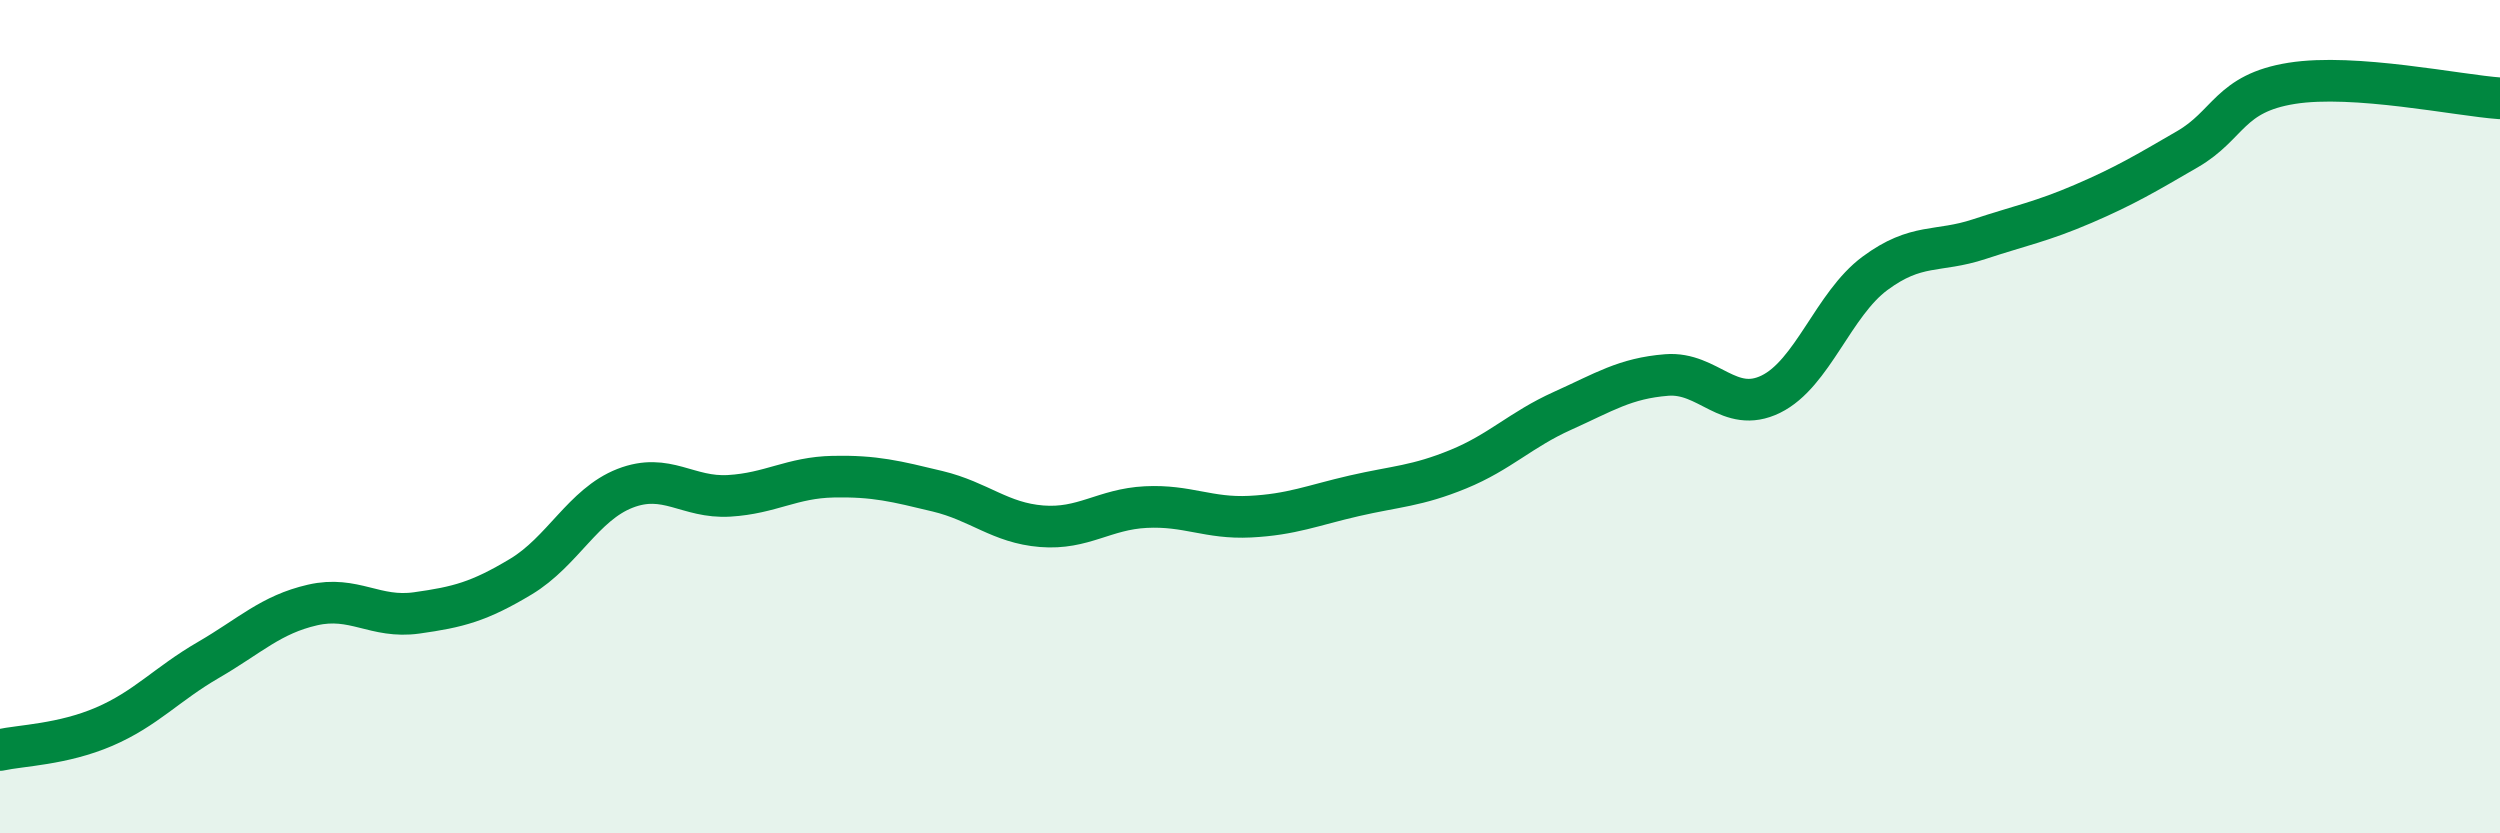
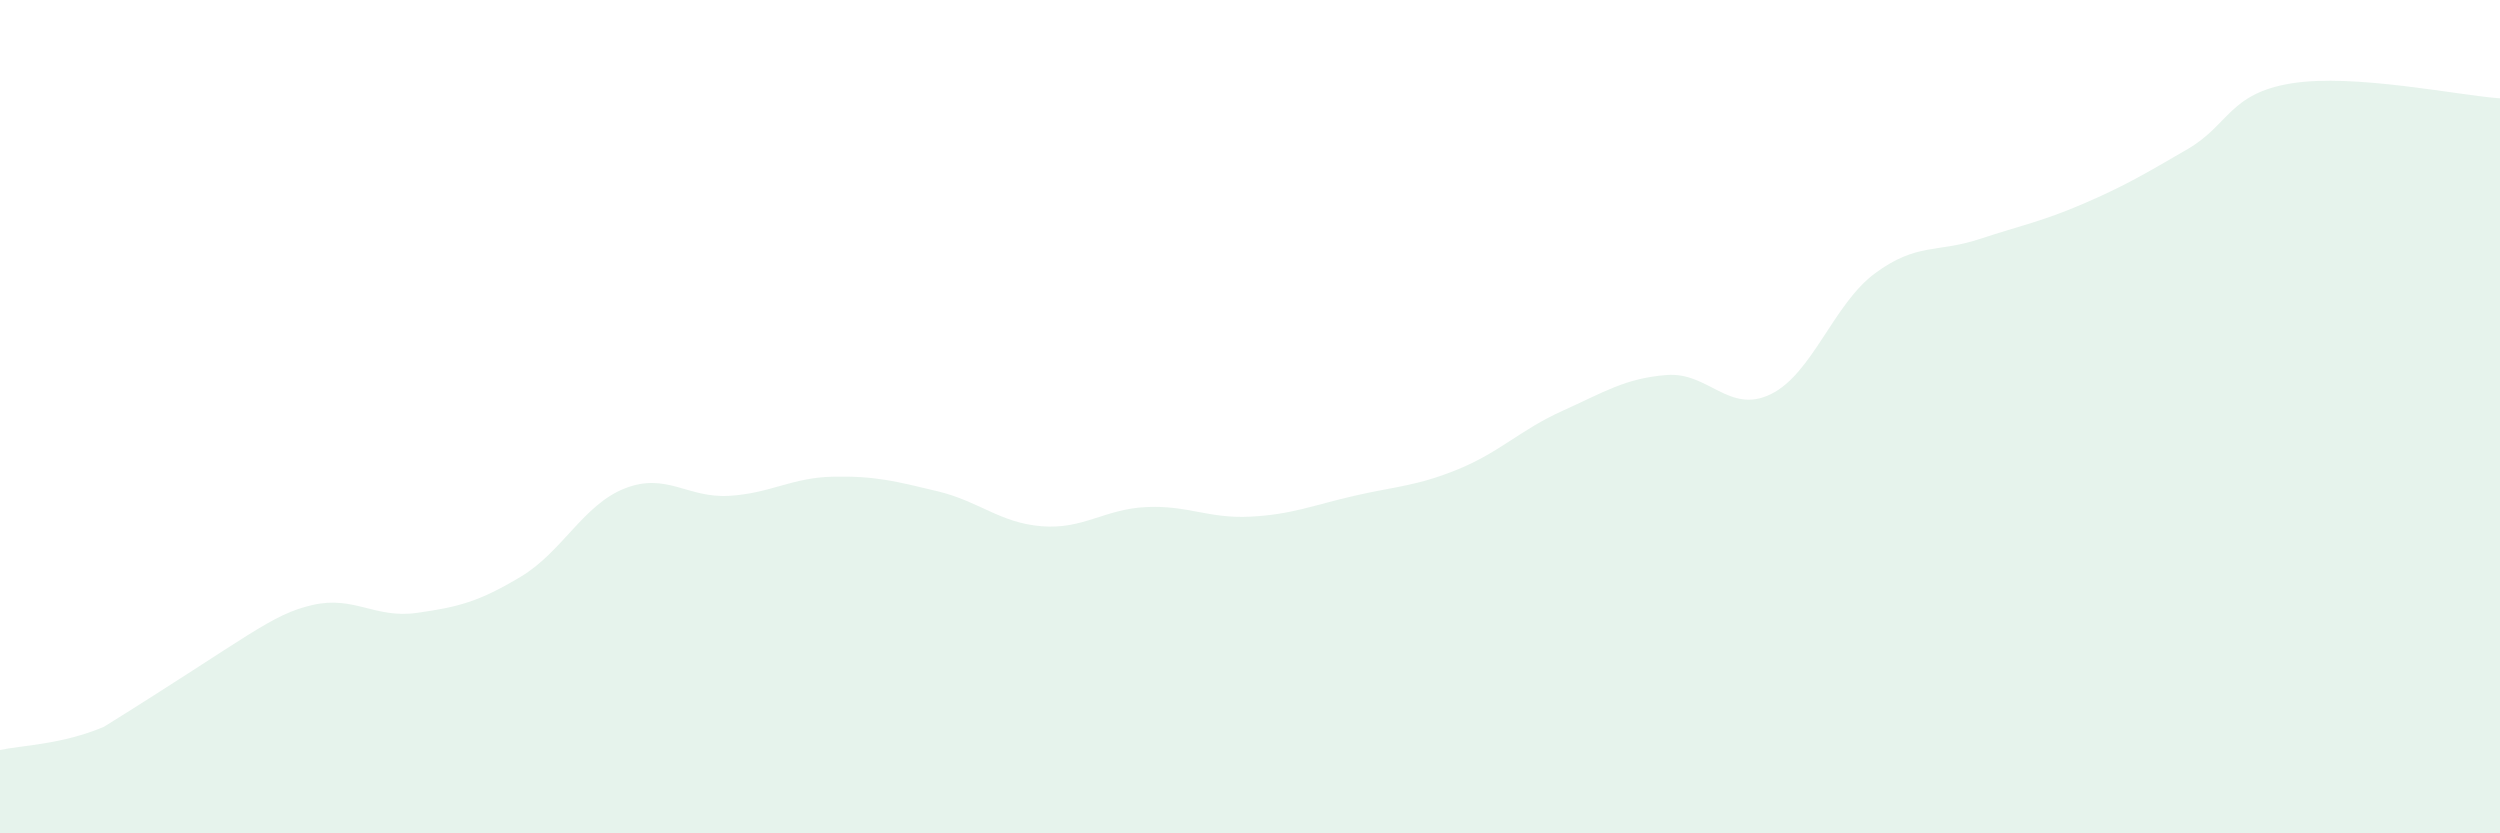
<svg xmlns="http://www.w3.org/2000/svg" width="60" height="20" viewBox="0 0 60 20">
-   <path d="M 0,18 C 0.5,17.89 1.5,17.87 2.5,17.44 C 3.5,17.01 4,16.42 5,15.84 C 6,15.26 6.5,14.75 7.5,14.52 C 8.5,14.29 9,14.85 10,14.71 C 11,14.57 11.5,14.44 12.5,13.84 C 13.5,13.24 14,12.11 15,11.72 C 16,11.33 16.5,11.96 17.5,11.9 C 18.5,11.84 19,11.46 20,11.44 C 21,11.42 21.5,11.55 22.5,11.79 C 23.5,12.03 24,12.55 25,12.63 C 26,12.71 26.5,12.22 27.5,12.17 C 28.5,12.12 29,12.45 30,12.4 C 31,12.35 31.5,12.13 32.5,11.9 C 33.5,11.67 34,11.67 35,11.26 C 36,10.85 36.5,10.31 37.5,9.86 C 38.5,9.41 39,9.08 40,9 C 41,8.92 41.5,9.95 42.5,9.46 C 43.5,8.97 44,7.3 45,6.56 C 46,5.82 46.5,6.07 47.5,5.74 C 48.5,5.41 49,5.32 50,4.89 C 51,4.46 51.5,4.16 52.5,3.58 C 53.5,3 53.5,2.24 55,2 C 56.5,1.76 59,2.29 60,2.36L60 20L0 20Z" fill="#008740" opacity="0.1" stroke-linecap="round" stroke-linejoin="round" />
-   <path d="M 0,18 C 0.5,17.89 1.5,17.87 2.5,17.44 C 3.5,17.01 4,16.42 5,15.84 C 6,15.26 6.5,14.75 7.5,14.52 C 8.5,14.29 9,14.85 10,14.71 C 11,14.57 11.5,14.44 12.5,13.84 C 13.5,13.24 14,12.11 15,11.72 C 16,11.33 16.5,11.96 17.5,11.9 C 18.5,11.84 19,11.46 20,11.44 C 21,11.42 21.5,11.55 22.5,11.79 C 23.5,12.03 24,12.55 25,12.63 C 26,12.71 26.5,12.22 27.5,12.17 C 28.5,12.12 29,12.45 30,12.4 C 31,12.35 31.5,12.13 32.5,11.9 C 33.5,11.67 34,11.67 35,11.26 C 36,10.85 36.5,10.31 37.5,9.86 C 38.5,9.41 39,9.08 40,9 C 41,8.92 41.5,9.95 42.5,9.46 C 43.5,8.97 44,7.3 45,6.56 C 46,5.82 46.5,6.07 47.5,5.74 C 48.5,5.41 49,5.32 50,4.89 C 51,4.46 51.5,4.16 52.5,3.58 C 53.5,3 53.5,2.24 55,2 C 56.5,1.76 59,2.29 60,2.36" stroke="#008740" stroke-width="1" fill="none" stroke-linecap="round" stroke-linejoin="round" />
+   <path d="M 0,18 C 0.5,17.89 1.5,17.87 2.5,17.44 C 6,15.26 6.5,14.75 7.5,14.52 C 8.5,14.29 9,14.85 10,14.71 C 11,14.57 11.5,14.44 12.5,13.84 C 13.5,13.24 14,12.11 15,11.72 C 16,11.33 16.5,11.96 17.5,11.9 C 18.5,11.84 19,11.46 20,11.44 C 21,11.42 21.5,11.55 22.5,11.79 C 23.5,12.03 24,12.55 25,12.63 C 26,12.71 26.5,12.22 27.5,12.17 C 28.5,12.12 29,12.45 30,12.4 C 31,12.35 31.5,12.13 32.5,11.9 C 33.5,11.67 34,11.67 35,11.26 C 36,10.85 36.5,10.31 37.5,9.86 C 38.5,9.41 39,9.08 40,9 C 41,8.92 41.5,9.95 42.5,9.46 C 43.5,8.97 44,7.3 45,6.56 C 46,5.82 46.5,6.07 47.5,5.74 C 48.5,5.41 49,5.32 50,4.89 C 51,4.46 51.5,4.16 52.5,3.58 C 53.5,3 53.5,2.24 55,2 C 56.5,1.76 59,2.29 60,2.36L60 20L0 20Z" fill="#008740" opacity="0.1" stroke-linecap="round" stroke-linejoin="round" />
</svg>